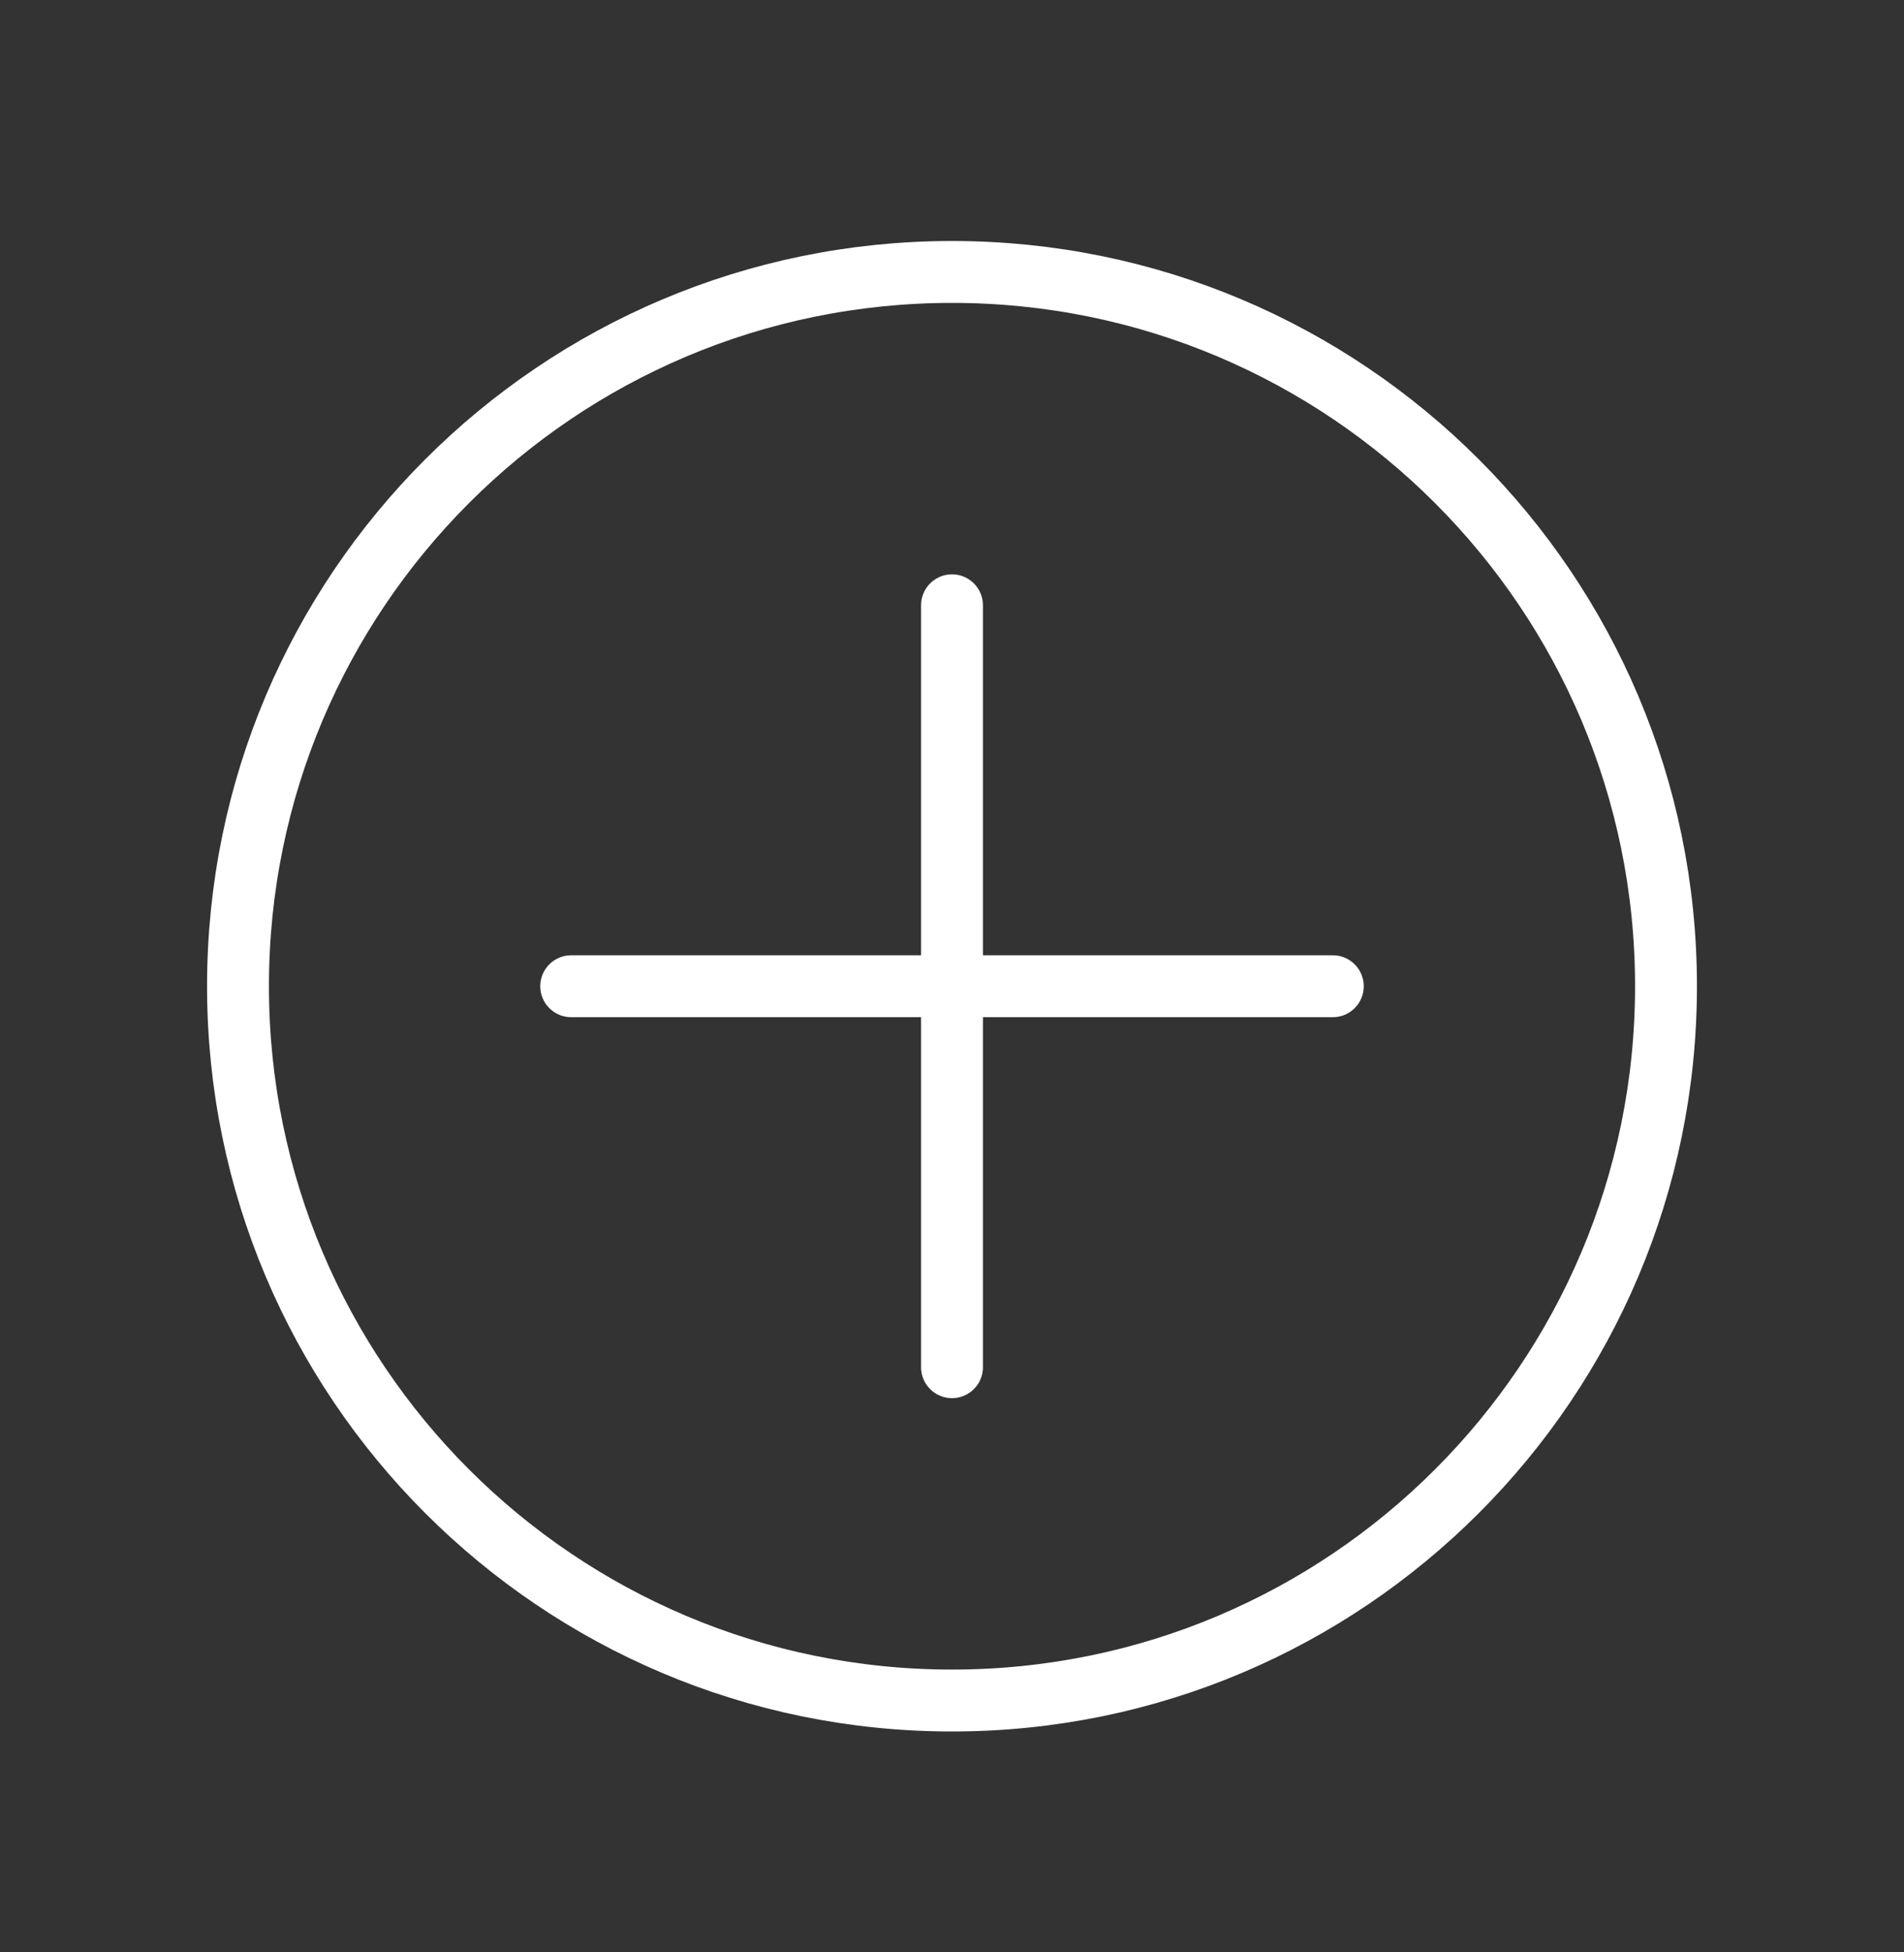
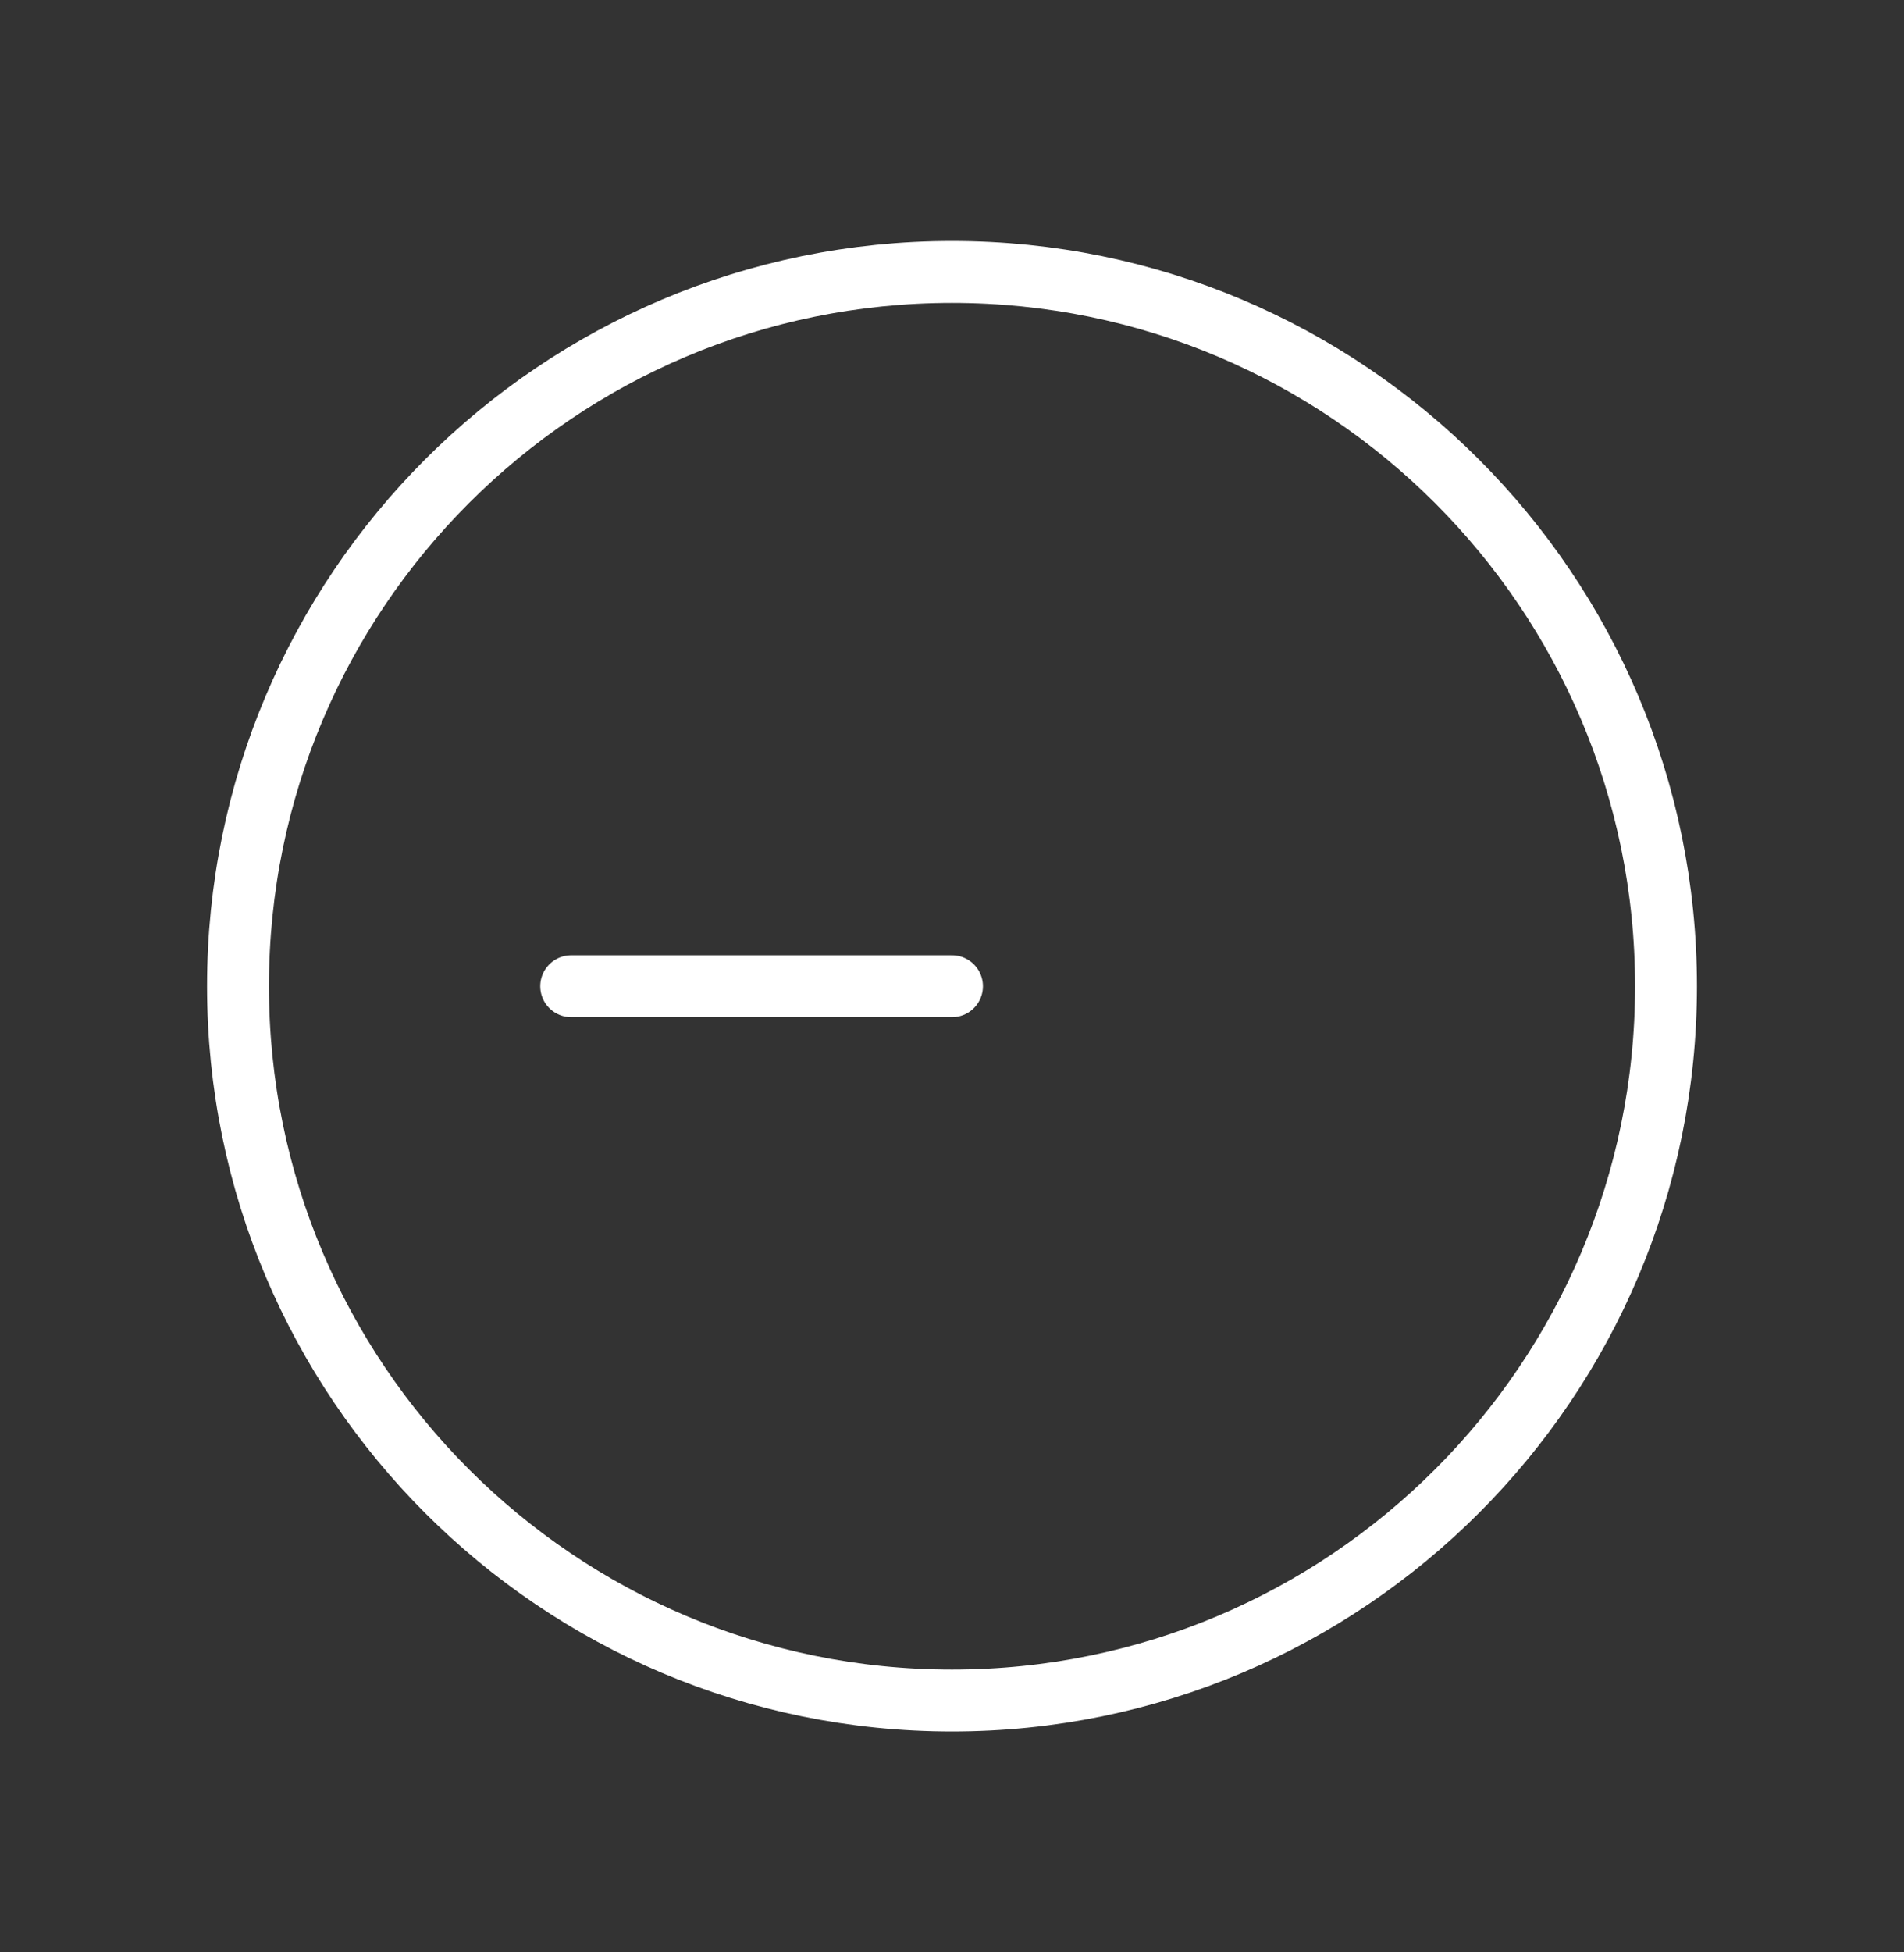
<svg xmlns="http://www.w3.org/2000/svg" width="40" height="41" viewBox="0 0 40 41" fill="none">
  <rect x="0" y="0" width="40" height="41" fill="#333333" stroke="none" />
-   <path d="M20 12.711V20.711V28.711" stroke="white" stroke-width="1.3" stroke-linecap="round" stroke-linejoin="round" />
-   <path d="M12 20.711H20H28" stroke="white" stroke-width="1.3" stroke-linecap="round" stroke-linejoin="round" />
+   <path d="M12 20.711H20" stroke="white" stroke-width="1.3" stroke-linecap="round" stroke-linejoin="round" />
  <path d="M20 35.711C28.284 35.711 35 28.995 35 20.711C35 12.427 28.284 5.711 20 5.711C11.716 5.711 5 12.427 5 20.711C5 28.995 11.716 35.711 20 35.711Z" stroke="white" stroke-width="1.3" stroke-linecap="round" stroke-linejoin="round" />
</svg>